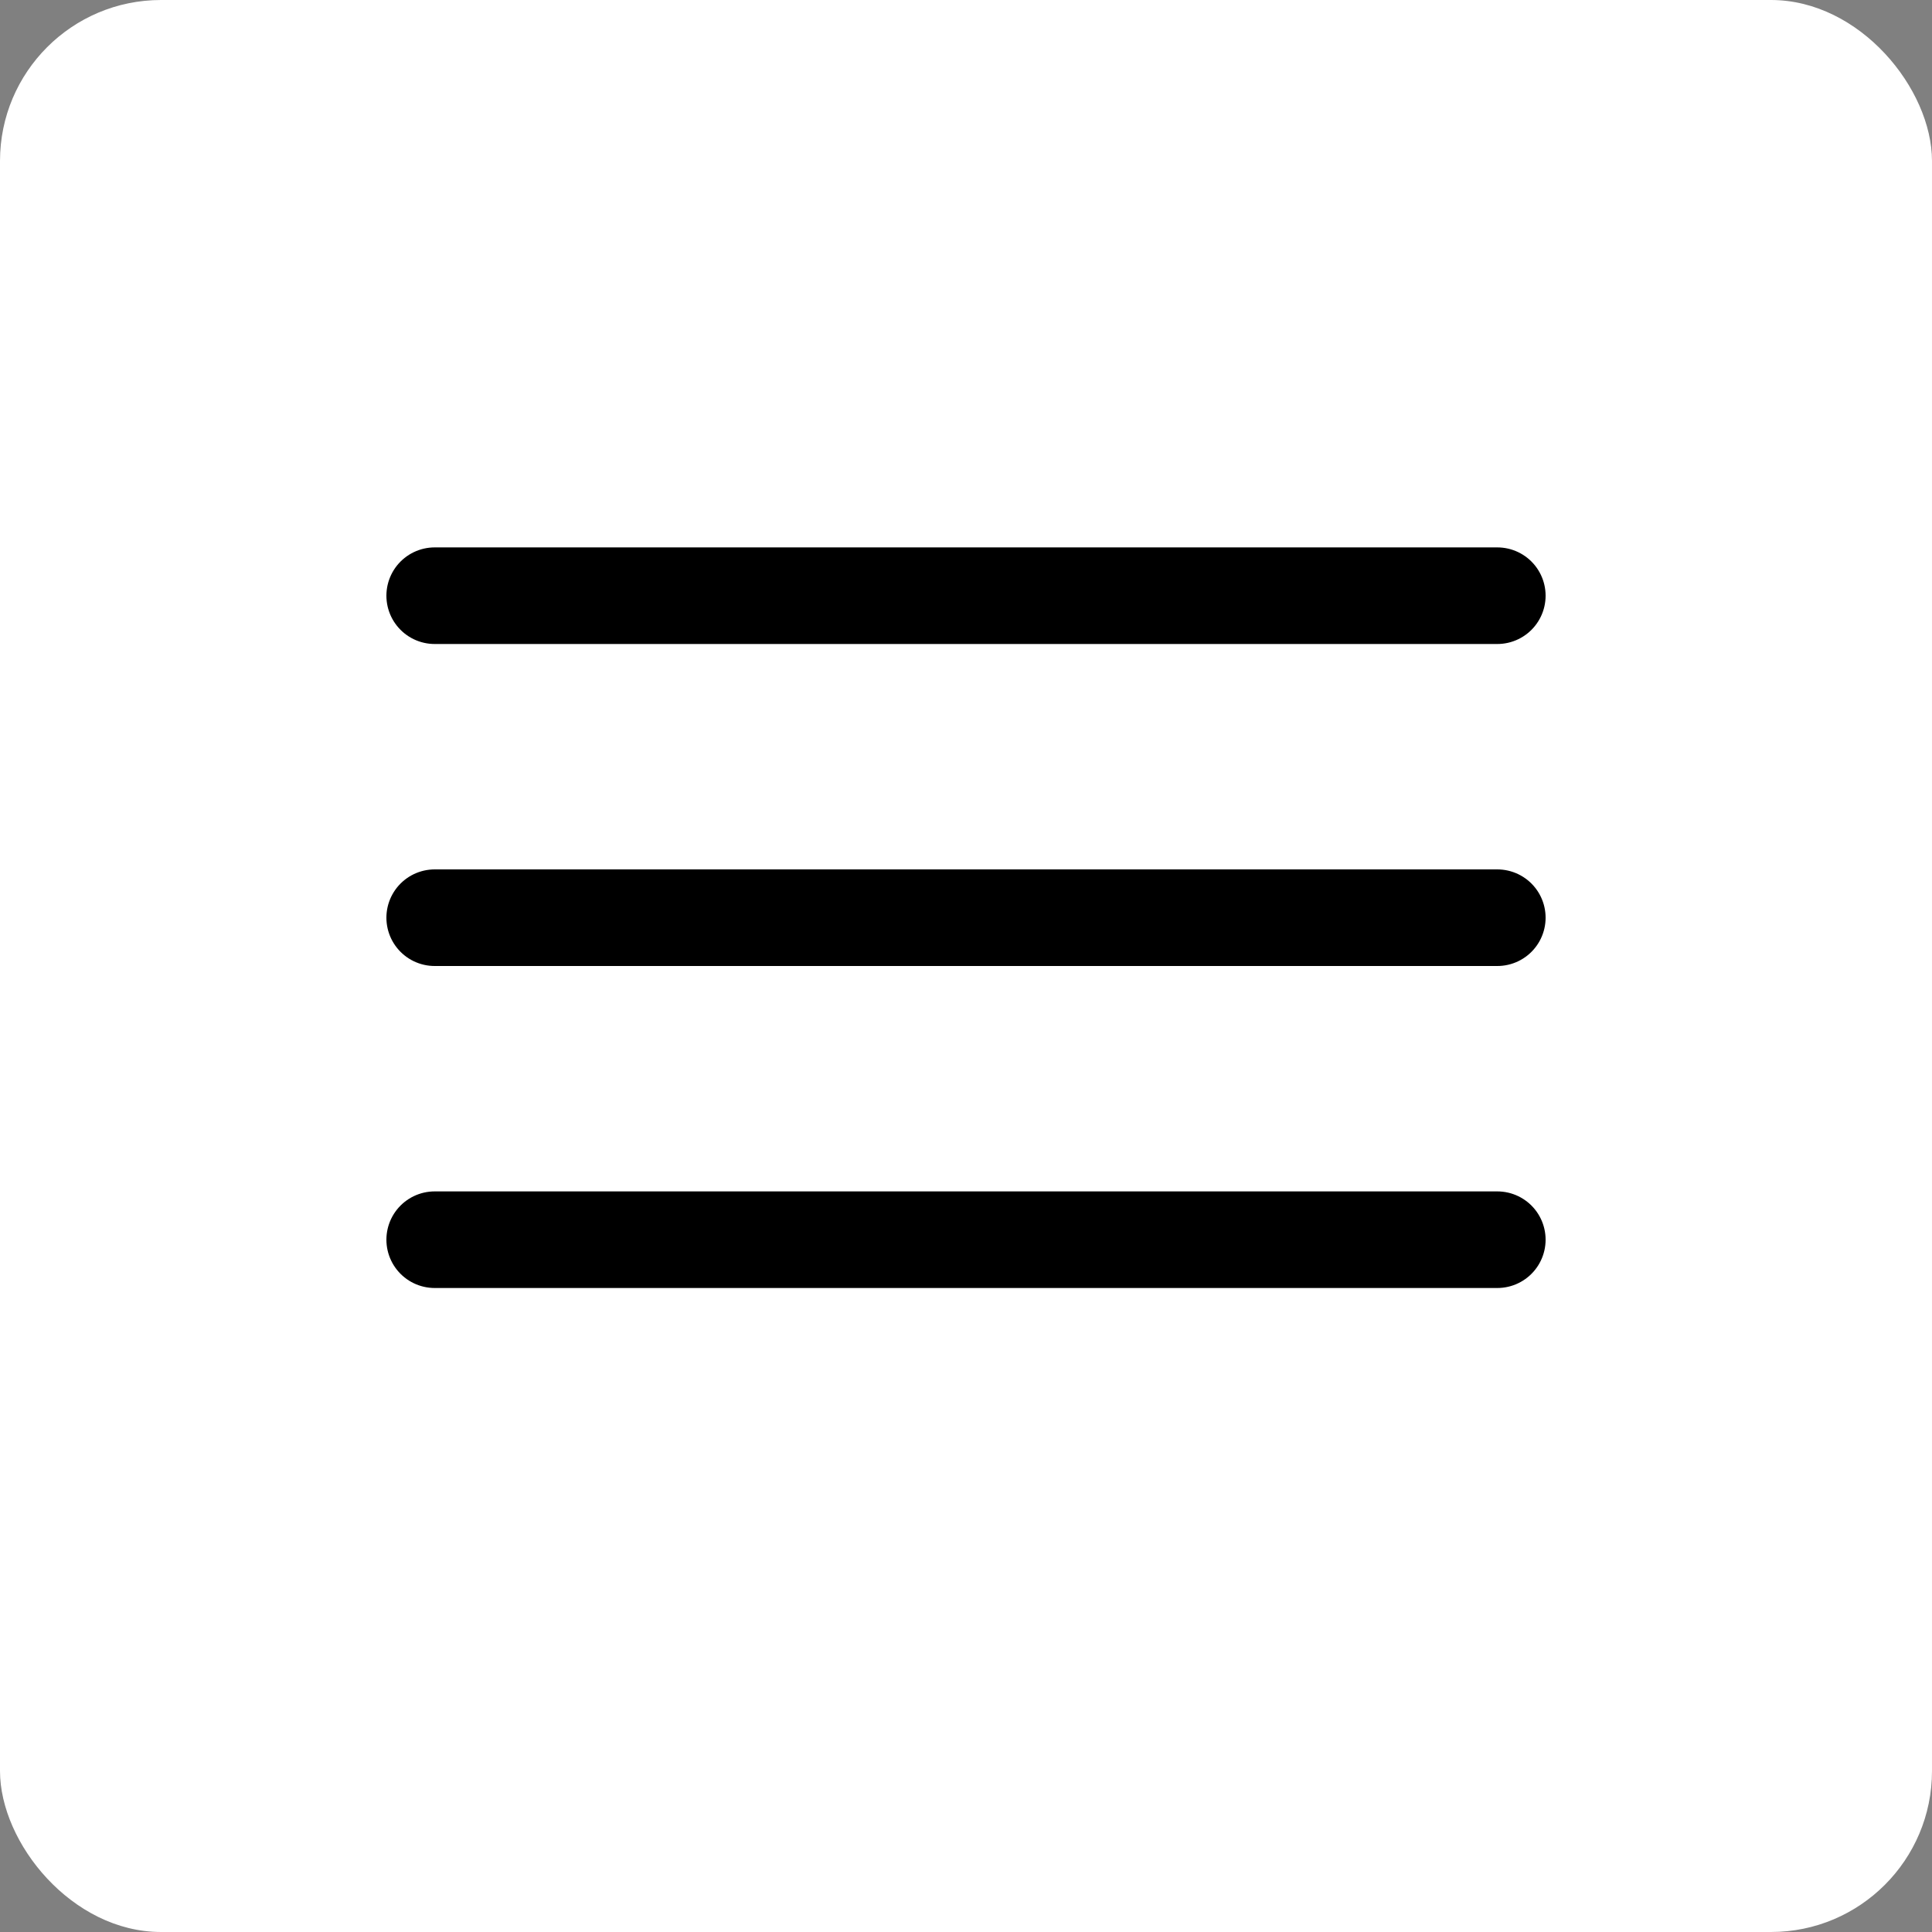
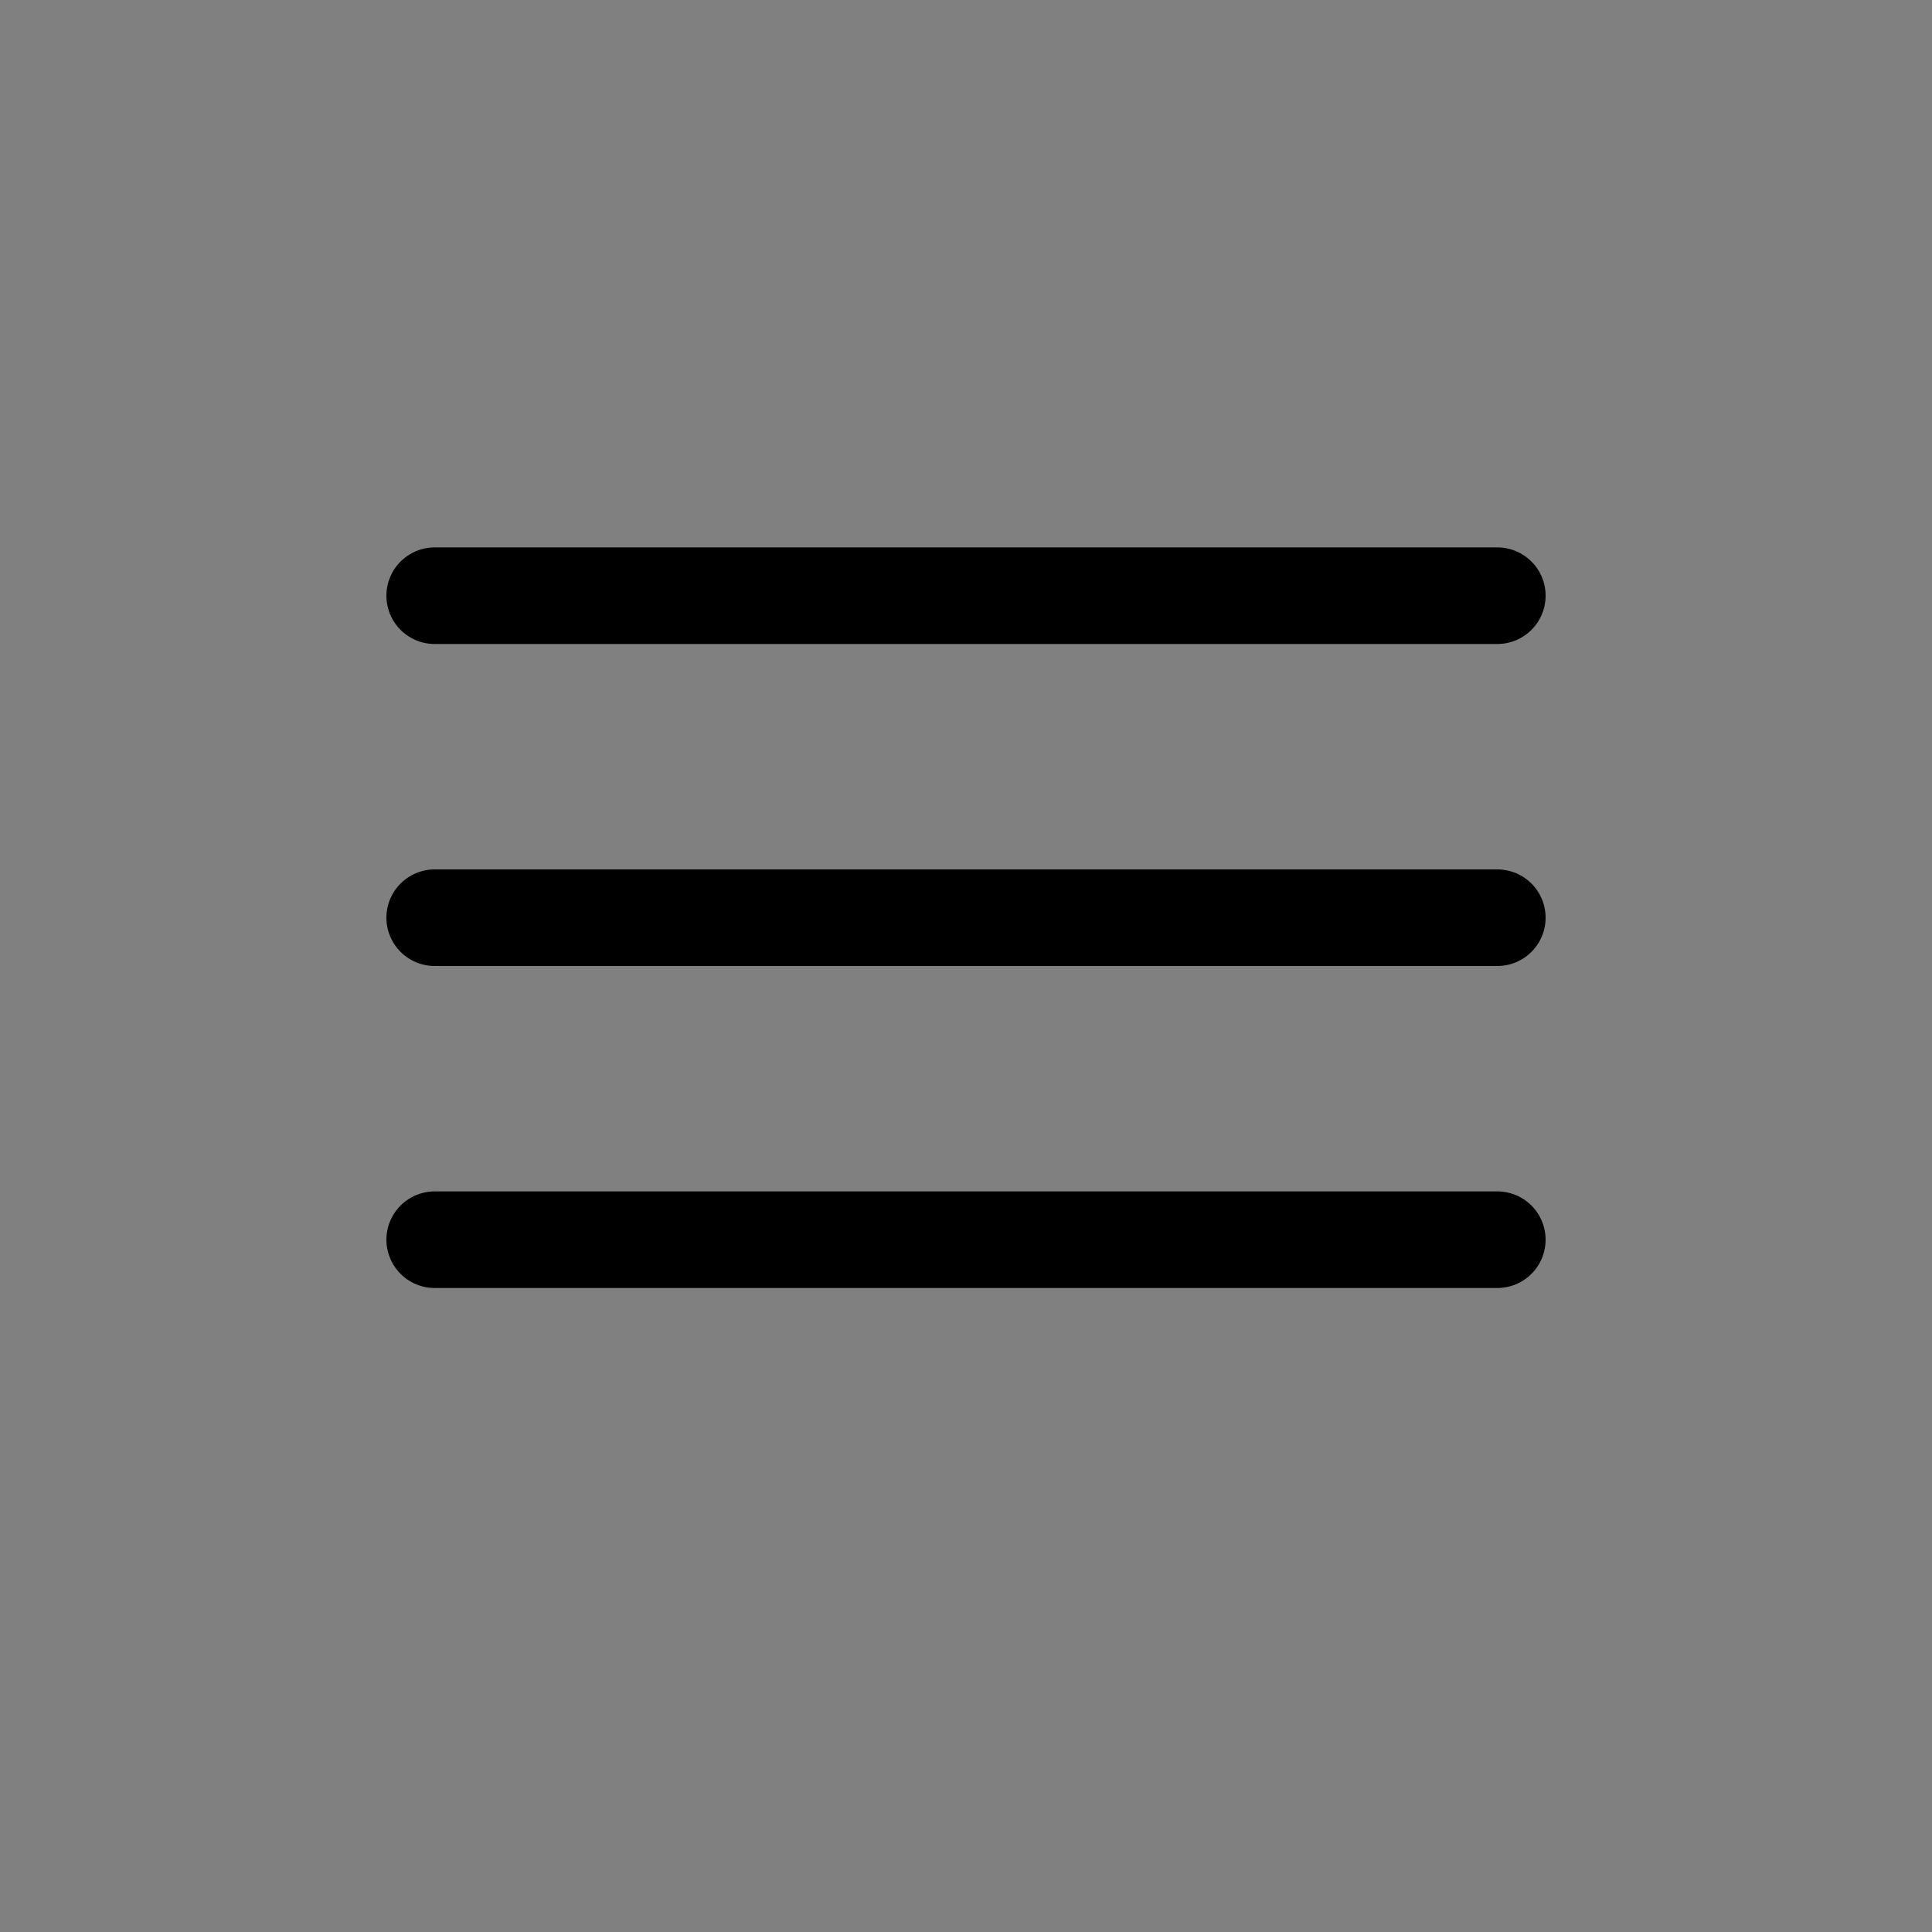
<svg xmlns="http://www.w3.org/2000/svg" width="60" height="60" viewBox="0 0 60 60" fill="none">
  <rect x="0" y="0" width="60" height="60" fill="#808080" stroke="none" />
-   <rect width="60" height="60" rx="5" fill="white" />
  <line x1="13.5" y1="18.5" x2="46.5" y2="18.5" stroke="black" stroke-width="3" stroke-linecap="round" />
  <line x1="13.5" y1="28.5" x2="46.5" y2="28.5" stroke="black" stroke-width="3" stroke-linecap="round" />
  <line x1="13.5" y1="38.5" x2="46.5" y2="38.5" stroke="black" stroke-width="3" stroke-linecap="round" />
</svg>